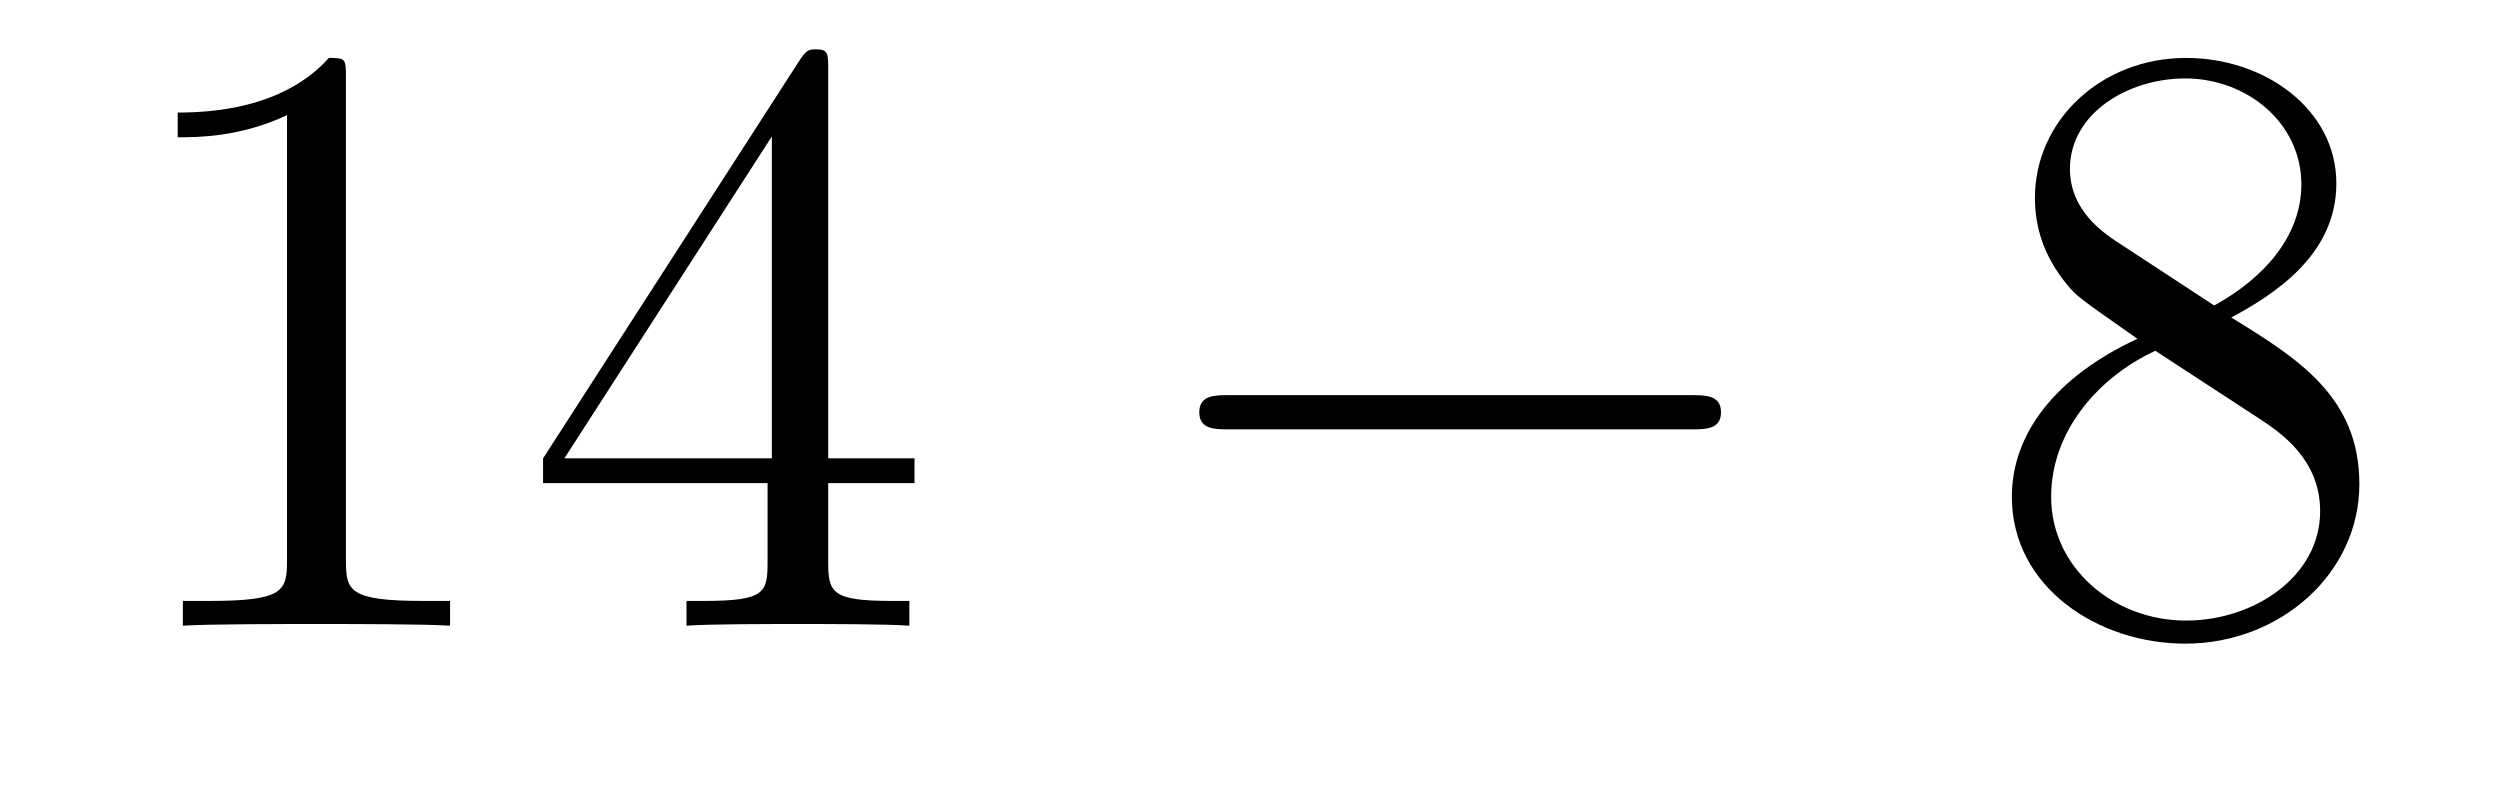
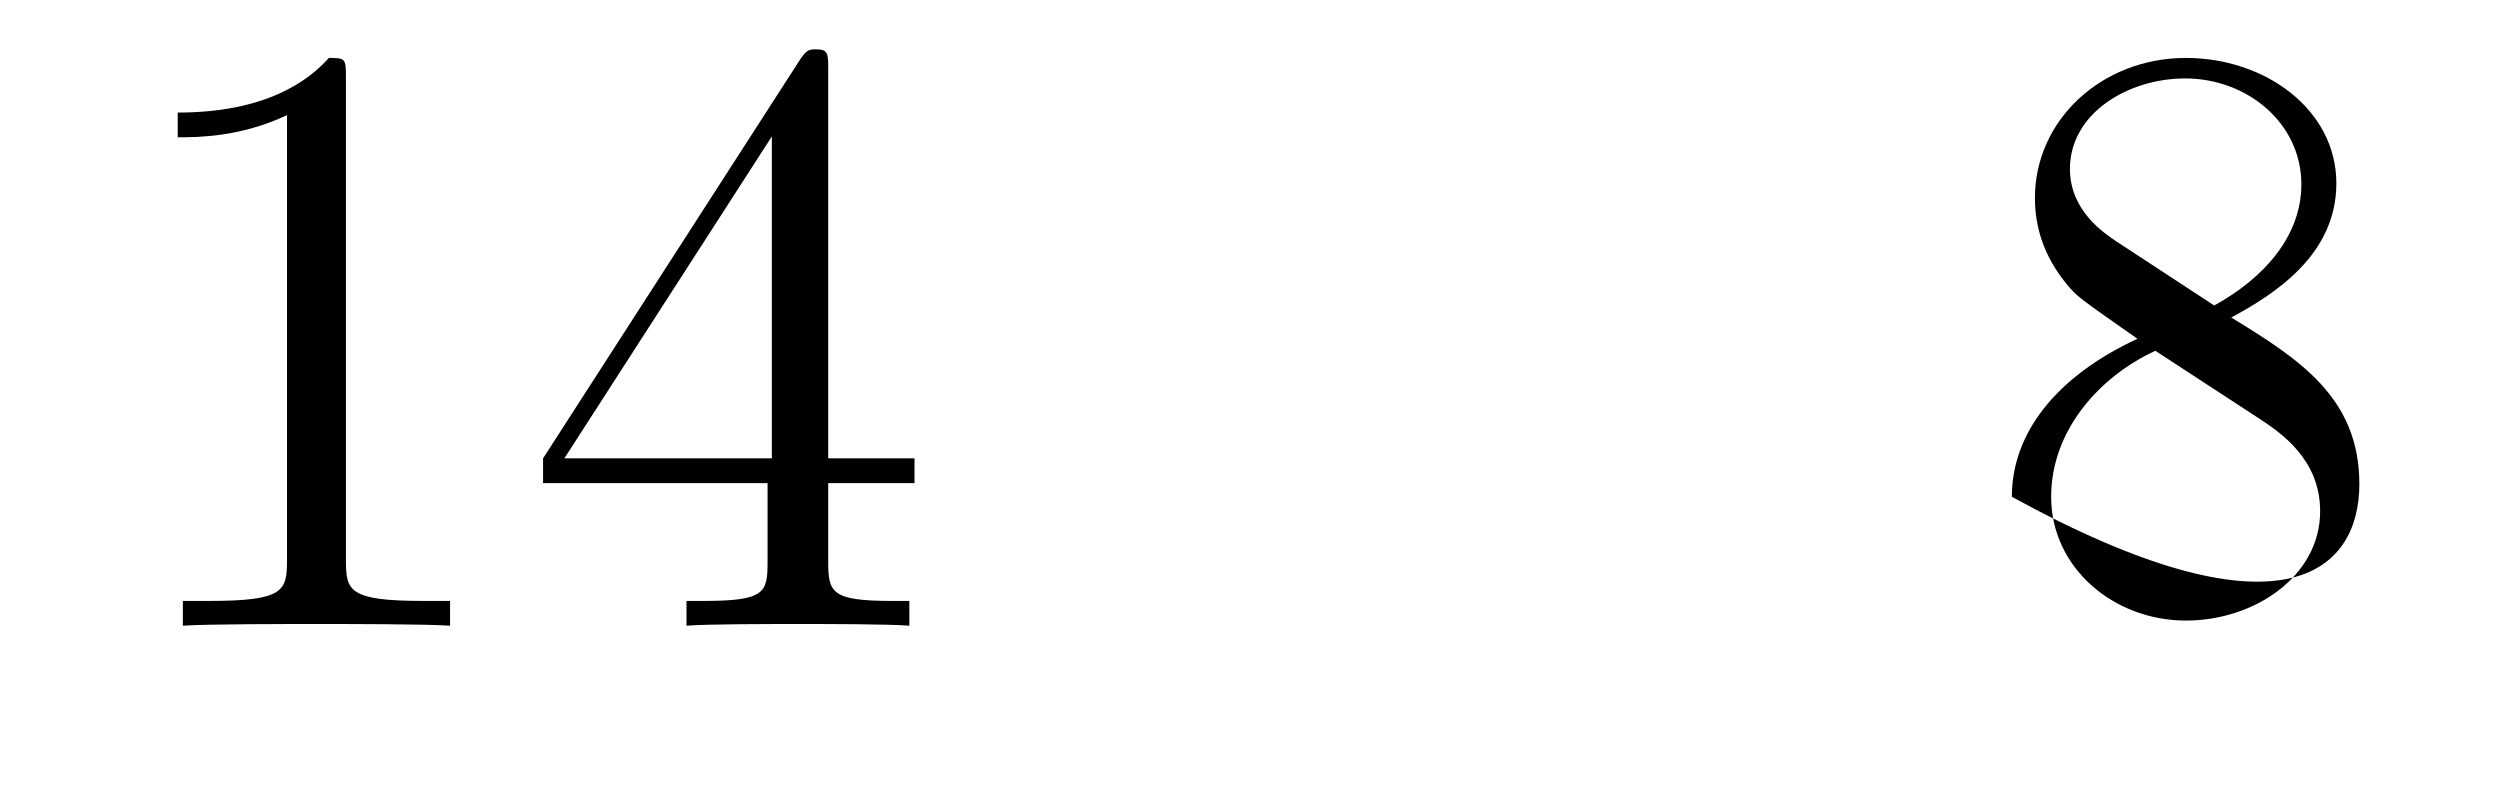
<svg xmlns="http://www.w3.org/2000/svg" height="11pt" version="1.1" viewBox="0 -11 35 11" width="35pt">
  <g id="page1">
    <g transform="matrix(1 0 0 1 -127 652)">
      <path d="M131.843 -661.902C131.843 -662.178 131.843 -662.189 131.604 -662.189C131.317 -661.867 130.719 -661.424 129.488 -661.424V-661.078C129.763 -661.078 130.36 -661.078 131.018 -661.388V-655.16C131.018 -654.73 130.982 -654.587 129.93 -654.587H129.56V-654.24C129.882 -654.264 131.042 -654.264 131.436 -654.264C131.831 -654.264 132.978 -654.264 133.301 -654.24V-654.587H132.931C131.879 -654.587 131.843 -654.73 131.843 -655.16V-661.902ZM138.595 -662.022C138.595 -662.249 138.595 -662.309 138.428 -662.309C138.332 -662.309 138.297 -662.309 138.201 -662.166L134.603 -656.583V-656.236H137.746V-655.148C137.746 -654.706 137.723 -654.587 136.85 -654.587H136.611V-654.24C136.886 -654.264 137.83 -654.264 138.165 -654.264C138.5 -654.264 139.456 -654.264 139.731 -654.24V-654.587H139.492C138.631 -654.587 138.595 -654.706 138.595 -655.148V-656.236H139.803V-656.583H138.595V-662.022ZM137.806 -661.09V-656.583H134.901L137.806 -661.09Z" fill-rule="evenodd" />
-       <path d="M150.676 -656.989C150.879 -656.989 151.094 -656.989 151.094 -657.228C151.094 -657.468 150.879 -657.468 150.676 -657.468H144.208C144.005 -657.468 143.79 -657.468 143.79 -657.228C143.79 -656.989 144.005 -656.989 144.208 -656.989H150.676Z" fill-rule="evenodd" />
-       <path d="M158.238 -658.555C158.836 -658.878 159.709 -659.428 159.709 -660.432C159.709 -661.472 158.705 -662.189 157.605 -662.189C156.421 -662.189 155.489 -661.317 155.489 -660.229C155.489 -659.823 155.609 -659.416 155.943 -659.01C156.075 -658.854 156.087 -658.842 156.924 -658.257C155.764 -657.719 155.166 -656.918 155.166 -656.045C155.166 -654.778 156.374 -653.989 157.593 -653.989C158.92 -653.989 160.031 -654.969 160.031 -656.224C160.031 -657.444 159.171 -657.982 158.238 -658.555ZM156.613 -659.631C156.457 -659.739 155.979 -660.05 155.979 -660.635C155.979 -661.413 156.792 -661.902 157.593 -661.902C158.454 -661.902 159.219 -661.281 159.219 -660.42C159.219 -659.691 158.693 -659.105 157.999 -658.723L156.613 -659.631ZM157.175 -658.089L158.621 -657.145C158.932 -656.942 159.482 -656.571 159.482 -655.842C159.482 -654.933 158.561 -654.312 157.605 -654.312C156.589 -654.312 155.716 -655.053 155.716 -656.045C155.716 -656.977 156.397 -657.731 157.175 -658.089Z" fill-rule="evenodd" />
+       <path d="M158.238 -658.555C158.836 -658.878 159.709 -659.428 159.709 -660.432C159.709 -661.472 158.705 -662.189 157.605 -662.189C156.421 -662.189 155.489 -661.317 155.489 -660.229C155.489 -659.823 155.609 -659.416 155.943 -659.01C156.075 -658.854 156.087 -658.842 156.924 -658.257C155.764 -657.719 155.166 -656.918 155.166 -656.045C158.92 -653.989 160.031 -654.969 160.031 -656.224C160.031 -657.444 159.171 -657.982 158.238 -658.555ZM156.613 -659.631C156.457 -659.739 155.979 -660.05 155.979 -660.635C155.979 -661.413 156.792 -661.902 157.593 -661.902C158.454 -661.902 159.219 -661.281 159.219 -660.42C159.219 -659.691 158.693 -659.105 157.999 -658.723L156.613 -659.631ZM157.175 -658.089L158.621 -657.145C158.932 -656.942 159.482 -656.571 159.482 -655.842C159.482 -654.933 158.561 -654.312 157.605 -654.312C156.589 -654.312 155.716 -655.053 155.716 -656.045C155.716 -656.977 156.397 -657.731 157.175 -658.089Z" fill-rule="evenodd" />
    </g>
  </g>
</svg>